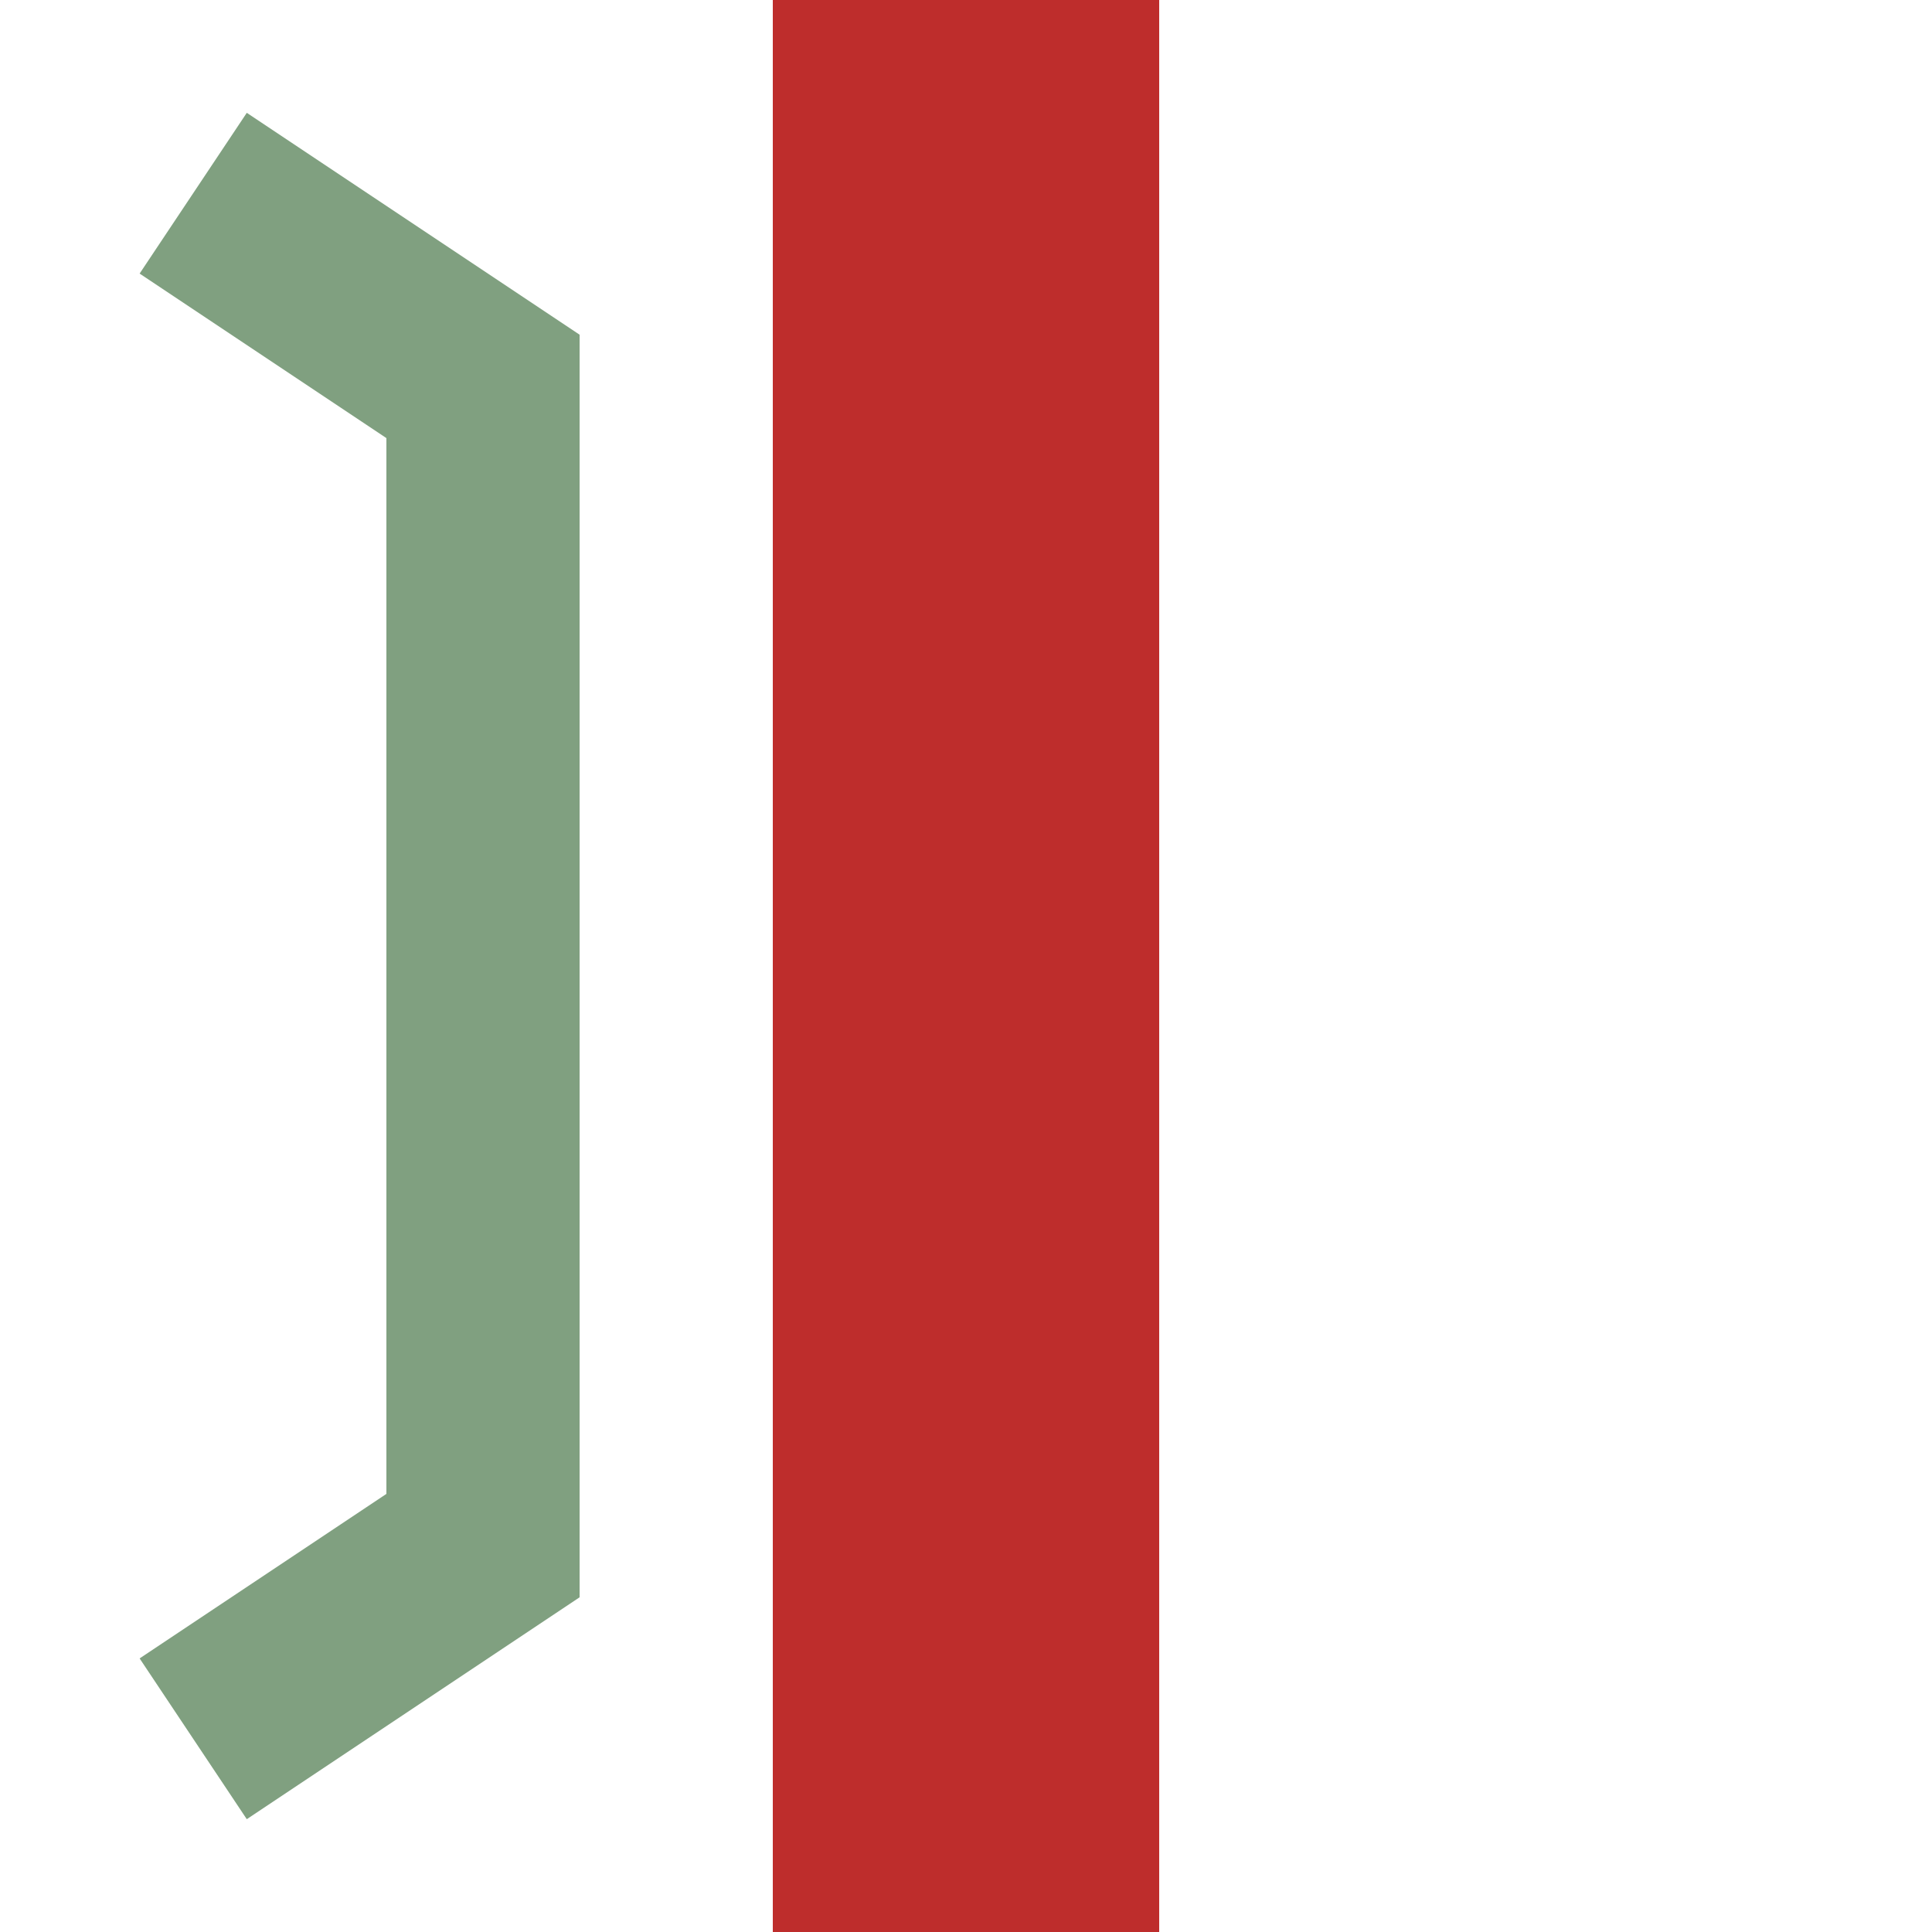
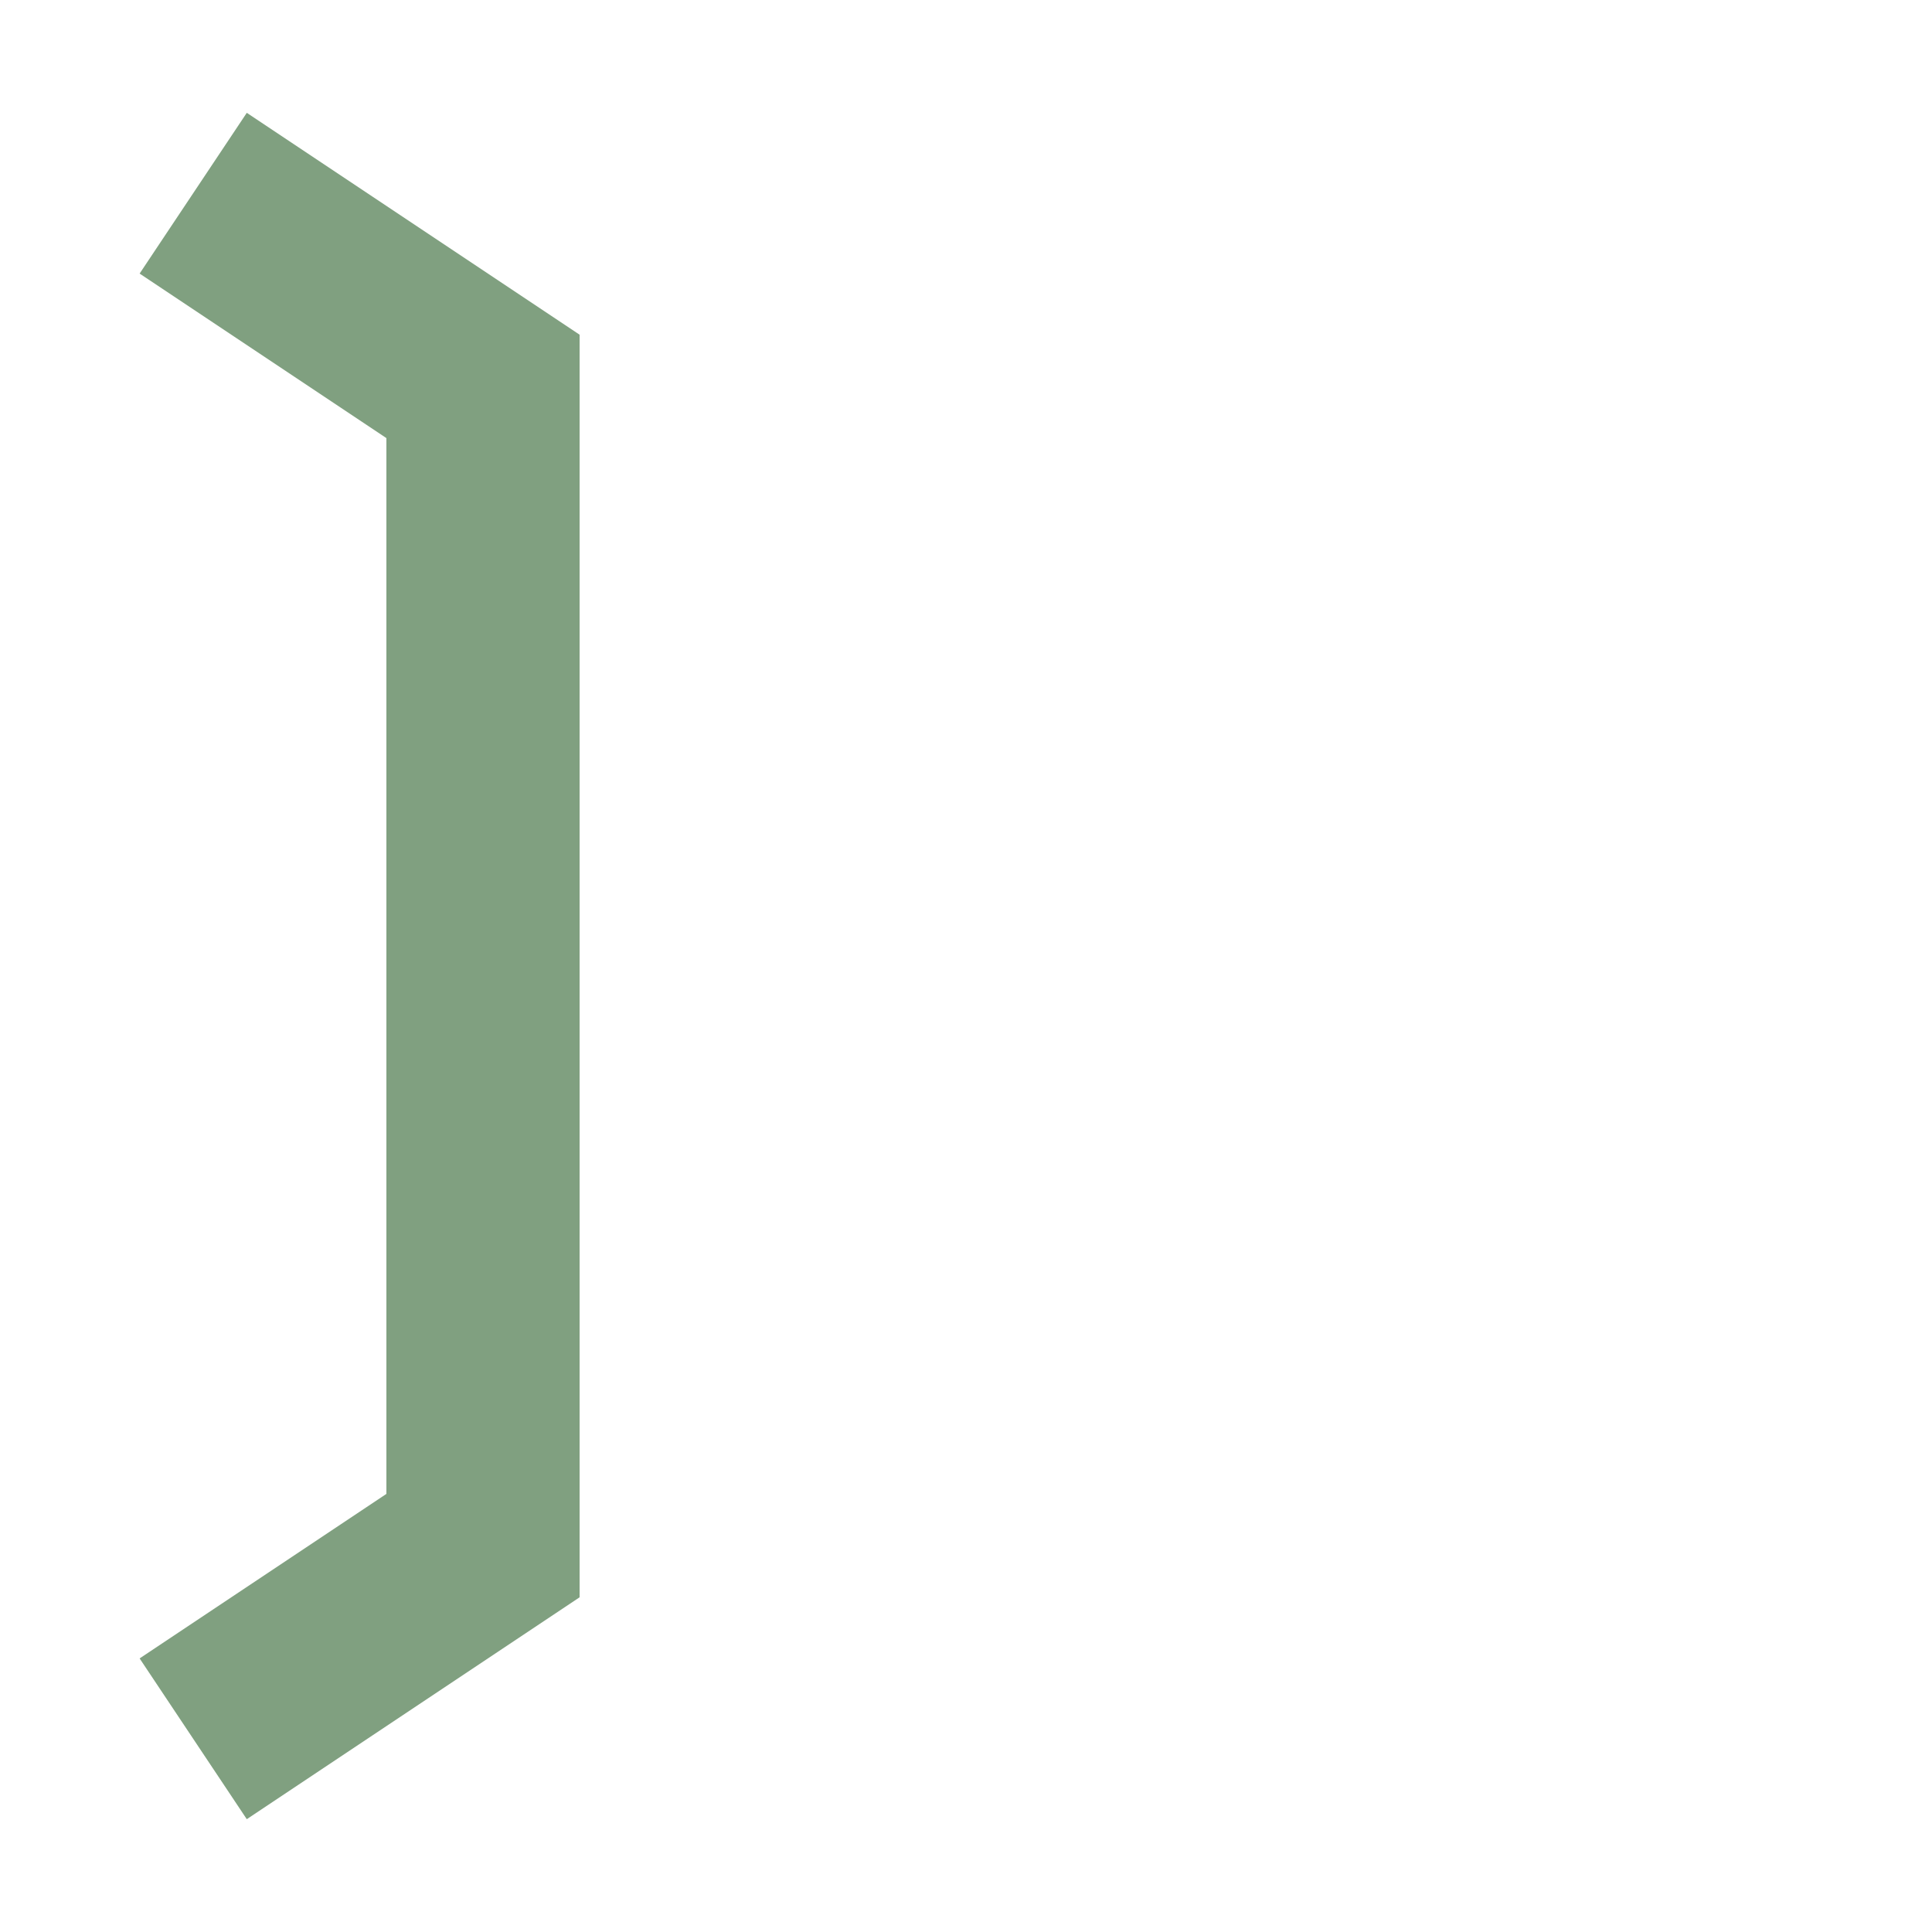
<svg xmlns="http://www.w3.org/2000/svg" width="500" height="500" viewBox="0 0 500 500">
  <title>VIADUKT-R</title>
  <g fill="none">
-     <path d="M 250,0 L 250,500" stroke="#be2d2c" stroke-width="100" />
    <polyline points="50,50  125,100 125,400  50,450" stroke="#80a080" stroke-width="50" />
  </g>
</svg>